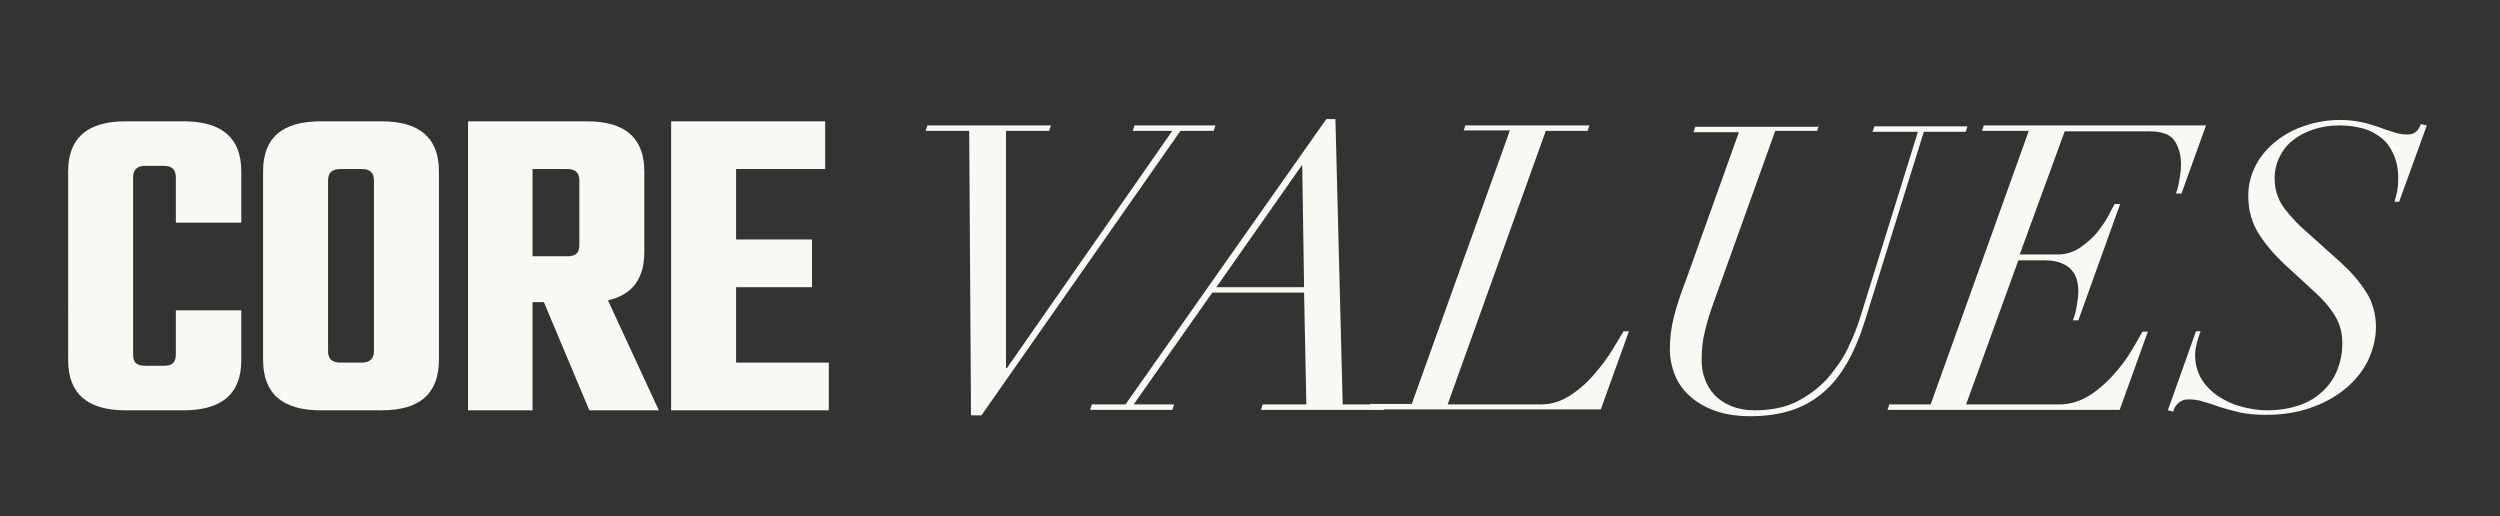
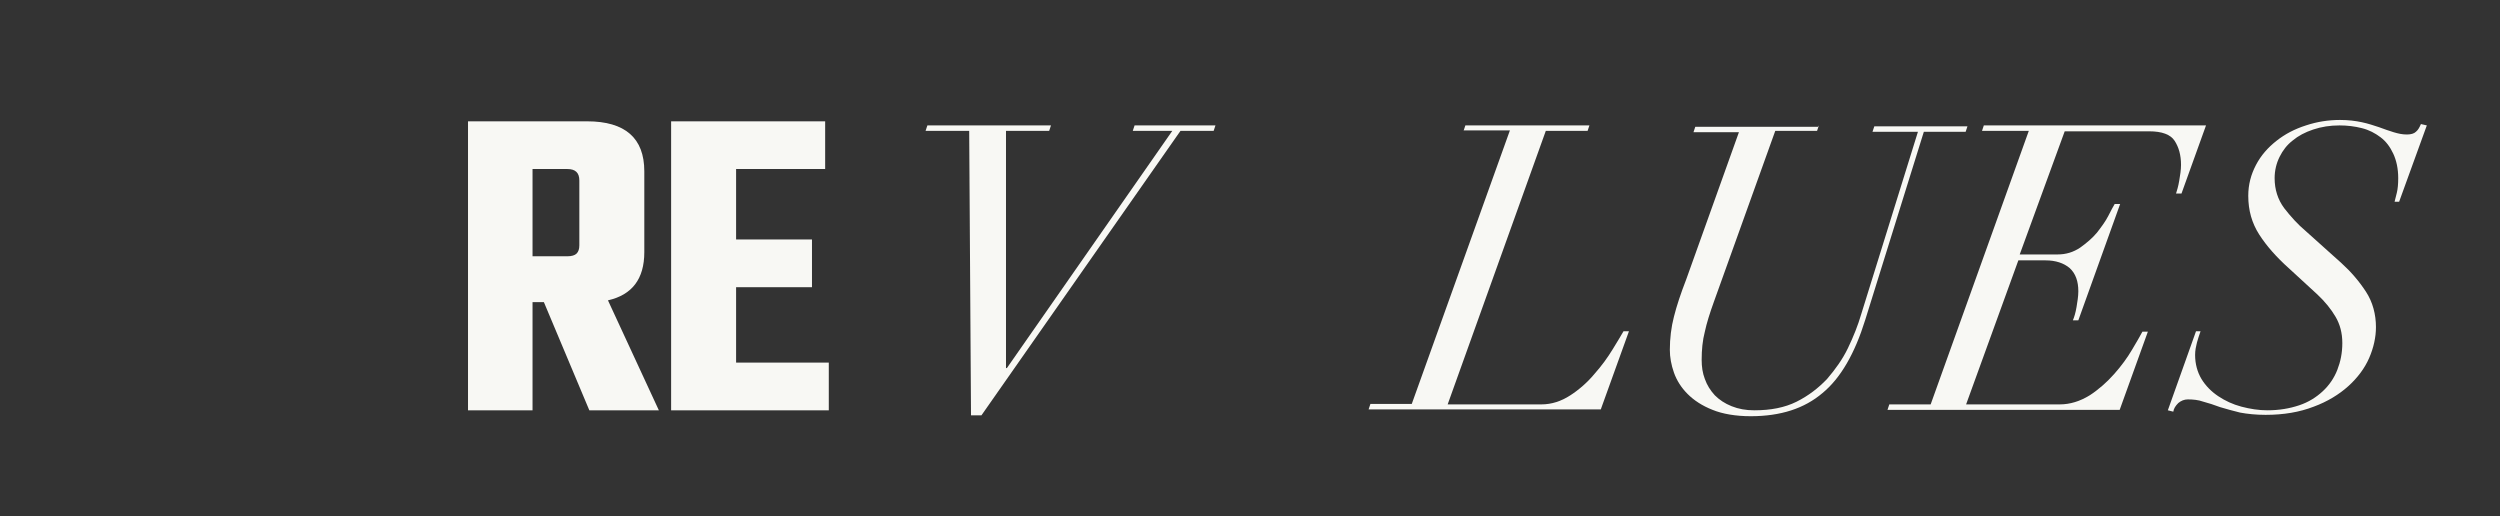
<svg xmlns="http://www.w3.org/2000/svg" version="1.1" x="0px" y="0px" viewBox="0 0 550.2 113.6" style="enable-background:new 0 0 550.2 113.6;" xml:space="preserve">
  <rect x="0" y="0" width="550.2" height="113.6" fill="#333333" stroke="none" />
  <style type="text/css">
	.st0{fill:#F8F8F4;}
</style>
  <g id="Layer_2">
</g>
  <g id="Layer_1">
</g>
  <g id="Layer_3">
    <g>
-       <path class="st0" d="M53.1,49H38.7V39c0-1.7-0.9-2.5-2.6-2.5H32c-1.8,0-2.7,0.8-2.7,2.5v39c0,0.9,0.2,1.6,0.6,1.9    c0.4,0.4,1.1,0.6,2.1,0.6h4.1c0.9,0,1.6-0.2,2-0.6c0.4-0.4,0.6-1,0.6-1.9v-9.7h14.4v11c0,7.3-4.2,11-12.7,11H27.6    c-8.4,0-12.6-3.7-12.6-11V37.7c0-7.3,4.2-11,12.6-11h12.8c8.5,0,12.7,3.7,12.7,11V49z" />
-       <path class="st0" d="M70.6,26.7H84c8.4,0,12.6,3.7,12.6,11v41.5c0,7.4-4.2,11.1-12.6,11.1H70.6c-8.5,0-12.7-3.7-12.7-11.1V37.7    C57.9,30.3,62.1,26.7,70.6,26.7z M82.3,77.3V39.7c0-1.7-0.9-2.5-2.6-2.5h-4.8c-1.8,0-2.7,0.8-2.7,2.5v37.6c0,1.7,0.9,2.5,2.7,2.5    h4.8C81.4,79.8,82.3,78.9,82.3,77.3z" />
      <path class="st0" d="M117.2,66.5v23.8H103V26.7h26.2c8.4,0,12.6,3.7,12.6,11v17.8c0,5.9-2.7,9.4-8,10.6L145,90.3h-15.3l-10-23.8    H117.2z M117.2,37.2v19.2h7.7c0.9,0,1.6-0.2,2-0.6c0.4-0.4,0.6-1,0.6-1.8V39.7c0-1.7-0.9-2.5-2.6-2.5H117.2z" />
      <path class="st0" d="M162,79.8h20.4v10.5h-34.7V26.7h33.9v10.5H162v15.5h16.7v10.5H162V79.8z" />
      <path class="st0" d="M230.9,28.8h-9.5V81h0.2L258,28.8h-8.7l0.4-1.2h17.8l-0.4,1.2h-7.3L216,91.4h-2.3l-0.4-62.6h-9.6l0.4-1.2    h27.2L230.9,28.8z" />
-       <path class="st0" d="M247.7,89l44.2-62.8h2l1.6,62.8h9.5l-0.4,1.2h-27.1l0.4-1.2h9.6L287,64.4h-20.2L249.5,89h8.9l-0.4,1.2h-18.1    l0.4-1.2H247.7z M286.5,36.4l-18.8,26.8H287l-0.4-26.8H286.5z" />
      <path class="st0" d="M322.1,28.8l0.4-1.2h27.3l-0.4,1.2h-9.2L318.6,89h20.6c2.3,0,4.4-0.7,6.4-2c2-1.3,3.8-2.9,5.3-4.7    c1.6-1.8,2.9-3.6,4-5.4c1.1-1.8,1.9-3.1,2.4-4h1.2l-6.2,17.2h-51.1l0.4-1.2h9.1l21.6-60.2H322.1z" />
      <path class="st0" d="M400.3,27.6l-0.4,1.2h-9.2l-13.5,37.6c-0.9,2.5-1.6,4.7-2,6.6c-0.5,1.9-0.7,4-0.7,6.2c0,1.5,0.2,2.9,0.7,4.2    c0.5,1.4,1.2,2.5,2.2,3.6c1,1,2.2,1.8,3.7,2.4c1.5,0.6,3.1,0.9,5,0.9c3.6,0,6.7-0.6,9.3-1.9c2.6-1.3,4.8-3,6.7-5    c1.8-2.1,3.4-4.3,4.6-6.8c1.2-2.5,2.2-5,2.9-7.4l12.5-40.2h-10l0.4-1.2H433l-0.4,1.2h-9.2l-12.9,41.4c-2.3,7.4-5.4,12.8-9.4,16.1    c-4,3.4-9.2,5.1-15.8,5.1c-3.3,0-6.2-0.5-8.4-1.4c-2.3-0.9-4.1-2.1-5.5-3.5c-1.4-1.4-2.4-3-3-4.7c-0.6-1.7-0.9-3.4-0.9-5    c0-2.5,0.3-5,0.9-7.3c0.6-2.4,1.5-5.1,2.7-8.2l11.6-32.4h-10l0.4-1.2H400.3z" />
      <path class="st0" d="M436.2,28.8l0.4-1.2h48.9l-5.4,15h-1.2c0.2-0.6,0.5-1.6,0.7-2.8c0.2-1.2,0.4-2.4,0.4-3.5    c0-2.2-0.5-3.9-1.4-5.3c-0.9-1.4-2.8-2.1-5.6-2.1h-18.6L444.5,56h8.3c1.9,0,3.5-0.5,5-1.5c1.4-1,2.7-2.1,3.7-3.3    c1-1.3,1.9-2.5,2.5-3.7c0.6-1.2,1.1-2.1,1.4-2.6h1.2l-9.2,25.6h-1.2c0.3-0.7,0.6-1.7,0.8-2.9c0.2-1.2,0.4-2.4,0.4-3.5    c0-2.2-0.6-3.9-1.9-5.1c-1.3-1.1-3.1-1.7-5.3-1.7h-6L432.7,89h20.6c2.3,0,4.5-0.7,6.6-2c2-1.3,3.8-2.9,5.4-4.7    c1.6-1.8,2.9-3.6,3.9-5.3c1.1-1.8,1.8-3.1,2.3-4h1.2l-6.2,17.2h-51.1l0.4-1.2h9.1l21.6-60.2H436.2z" />
      <path class="st0" d="M484.3,72.9c-0.3,0.9-0.6,1.7-0.8,2.5c-0.2,0.8-0.4,1.7-0.4,2.7c0,2,0.5,3.8,1.4,5.3c0.9,1.5,2.2,2.8,3.7,3.8    c1.5,1,3.2,1.8,5.1,2.3c1.9,0.5,3.8,0.8,5.7,0.8c2.6,0,4.9-0.4,7-1.1c2.1-0.7,3.8-1.8,5.2-3.1c1.4-1.3,2.5-2.9,3.2-4.7    c0.7-1.8,1.1-3.7,1.1-5.9c0-2.2-0.5-4.1-1.5-5.8s-2.3-3.3-4-4.9l-6.2-5.7c-2.8-2.5-5-5-6.6-7.5c-1.6-2.5-2.4-5.3-2.4-8.5    c0-2.5,0.6-4.7,1.7-6.8c1.1-2.1,2.6-3.8,4.5-5.3c1.9-1.5,4-2.6,6.5-3.4c2.4-0.8,4.9-1.2,7.5-1.2c1.8,0,3.4,0.2,4.8,0.5    c1.4,0.3,2.6,0.7,3.8,1.1c1.1,0.4,2.2,0.8,3.2,1.1c1,0.3,1.9,0.5,2.9,0.5c0.9,0,1.6-0.2,2-0.6c0.5-0.4,0.8-1,1.1-1.7l1.3,0.3    L528,44.4H527c0.1-0.5,0.3-1.1,0.5-2c0.2-0.8,0.3-1.9,0.3-3.2c0-2.1-0.4-3.9-1.1-5.4c-0.7-1.5-1.6-2.7-2.8-3.6    c-1.2-0.9-2.5-1.6-4.1-2c-1.6-0.4-3.2-0.6-4.9-0.6c-2.1,0-4,0.3-5.8,0.9c-1.8,0.6-3.3,1.4-4.5,2.4c-1.3,1-2.2,2.2-2.9,3.6    c-0.7,1.4-1.1,3-1.1,4.7c0,2.5,0.7,4.7,2.1,6.6c1.4,1.8,3,3.6,4.8,5.1l7.8,7c2.1,1.9,3.9,4,5.4,6.3c1.5,2.3,2.2,5,2.2,7.8    c0,2.2-0.5,4.5-1.5,6.8c-1,2.3-2.6,4.4-4.6,6.2c-2,1.8-4.6,3.4-7.6,4.5c-3.1,1.2-6.6,1.8-10.6,1.8c-2.1,0-4-0.2-5.6-0.5    c-1.6-0.4-3.1-0.8-4.4-1.2c-1.3-0.5-2.6-0.9-3.7-1.2c-1.1-0.4-2.3-0.5-3.4-0.5c-0.8,0-1.5,0.3-2.1,0.8c-0.6,0.6-1,1.2-1.1,1.9    l-1.2-0.3l6.2-17.4H484.3z" />
    </g>
  </g>
  <g id="Layer_4">
</g>
</svg>